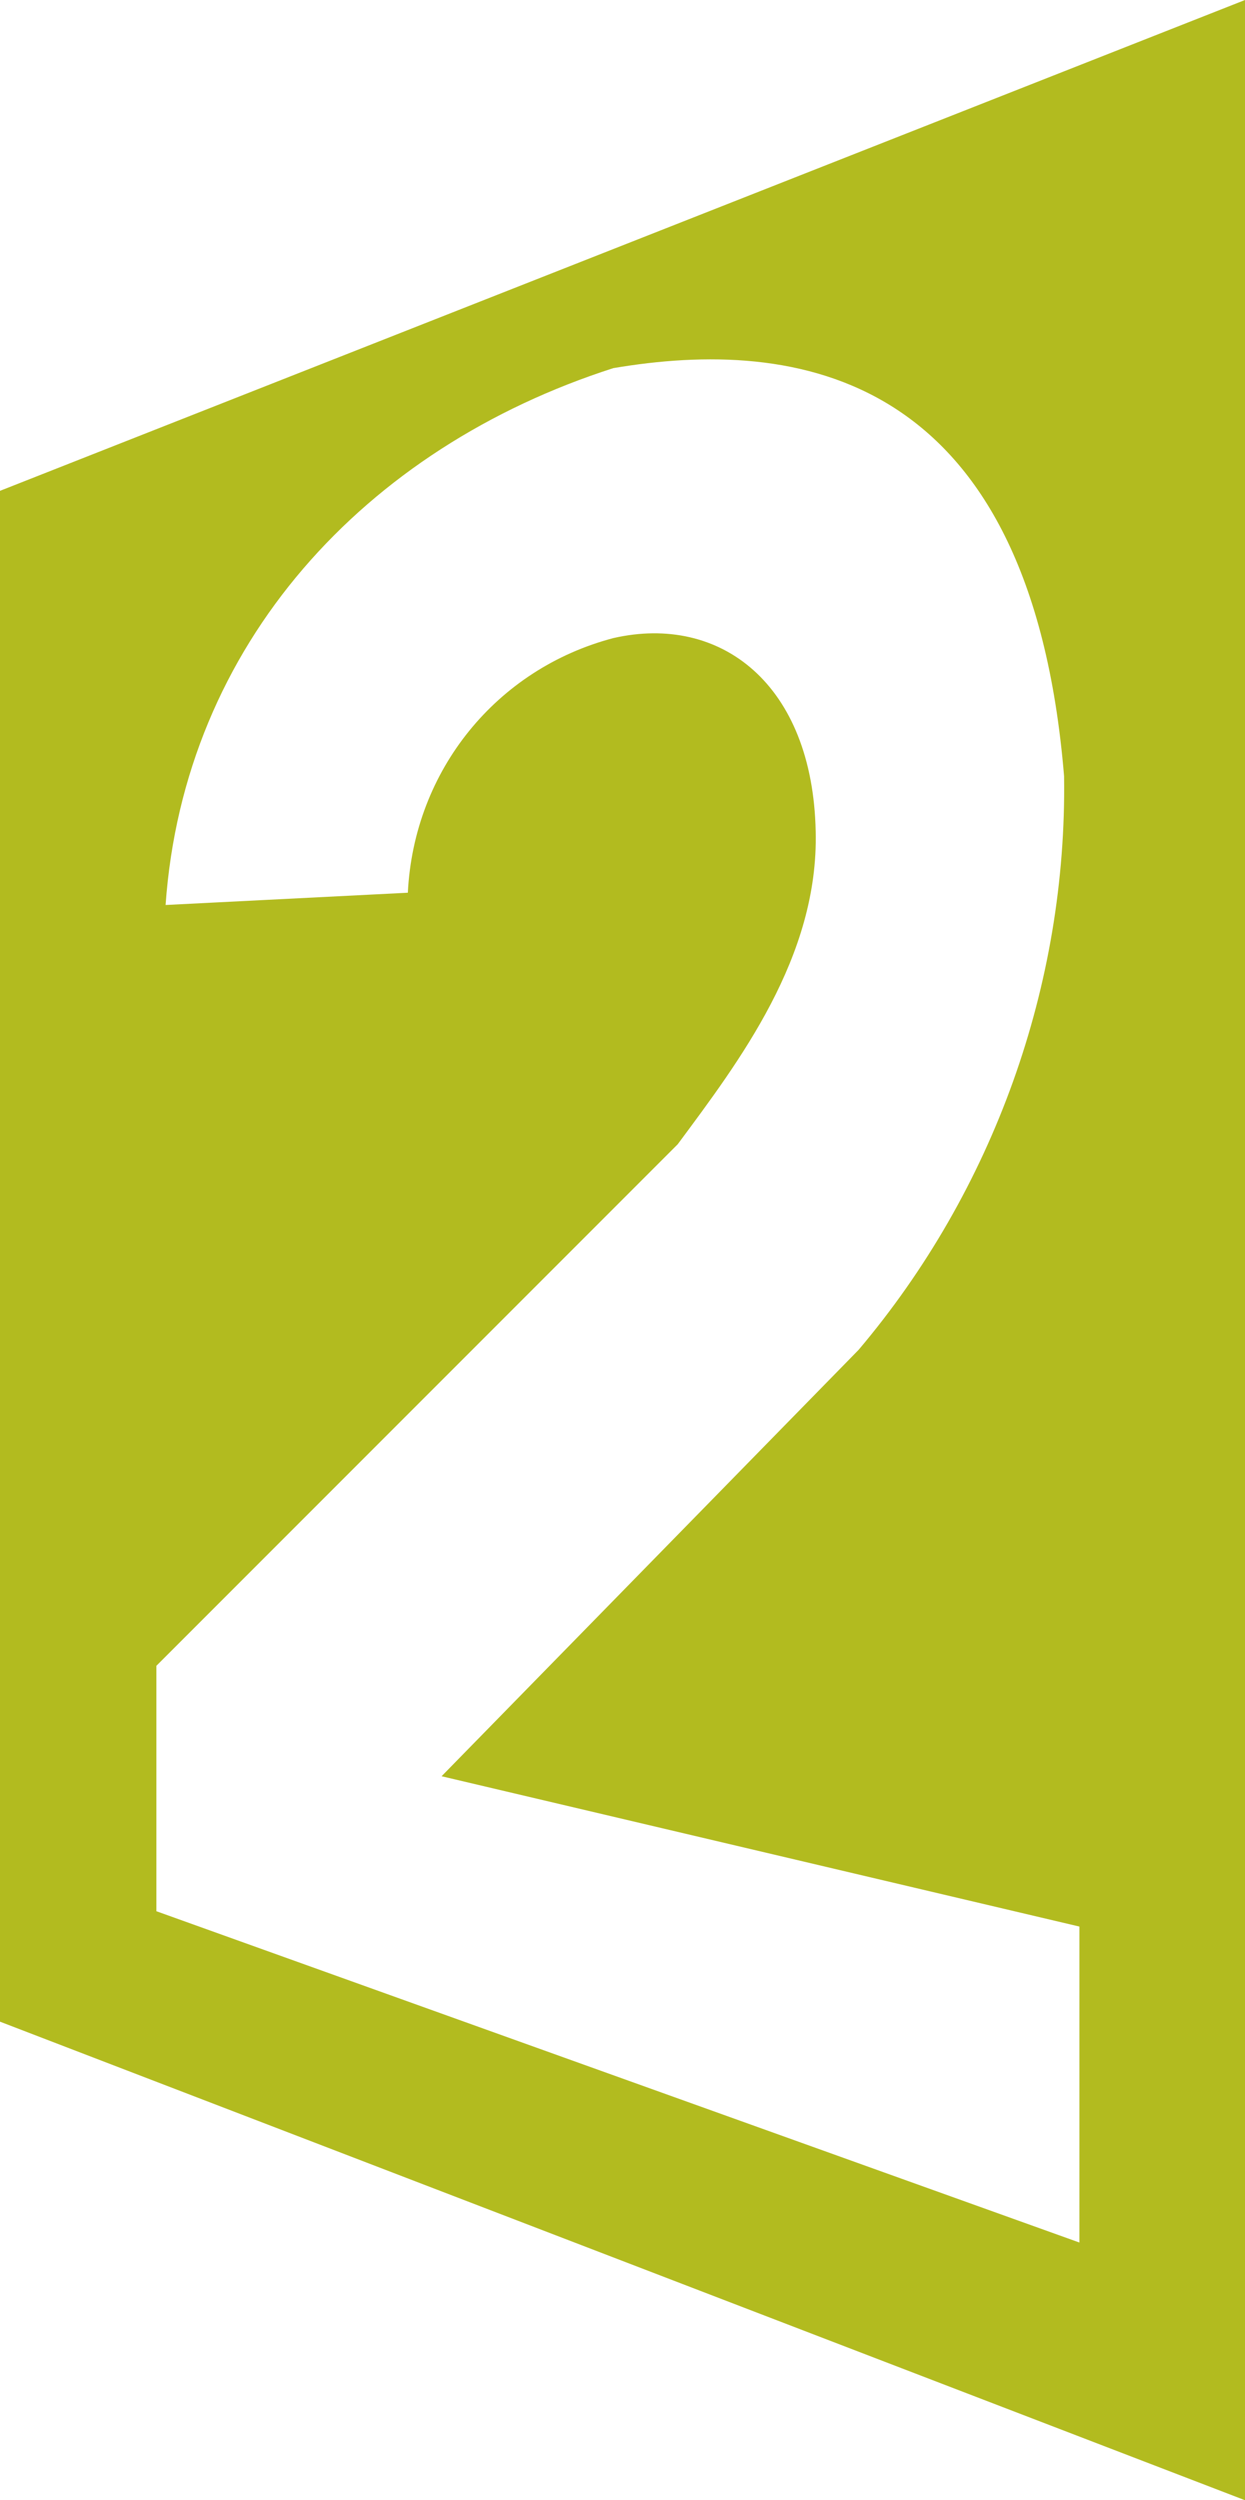
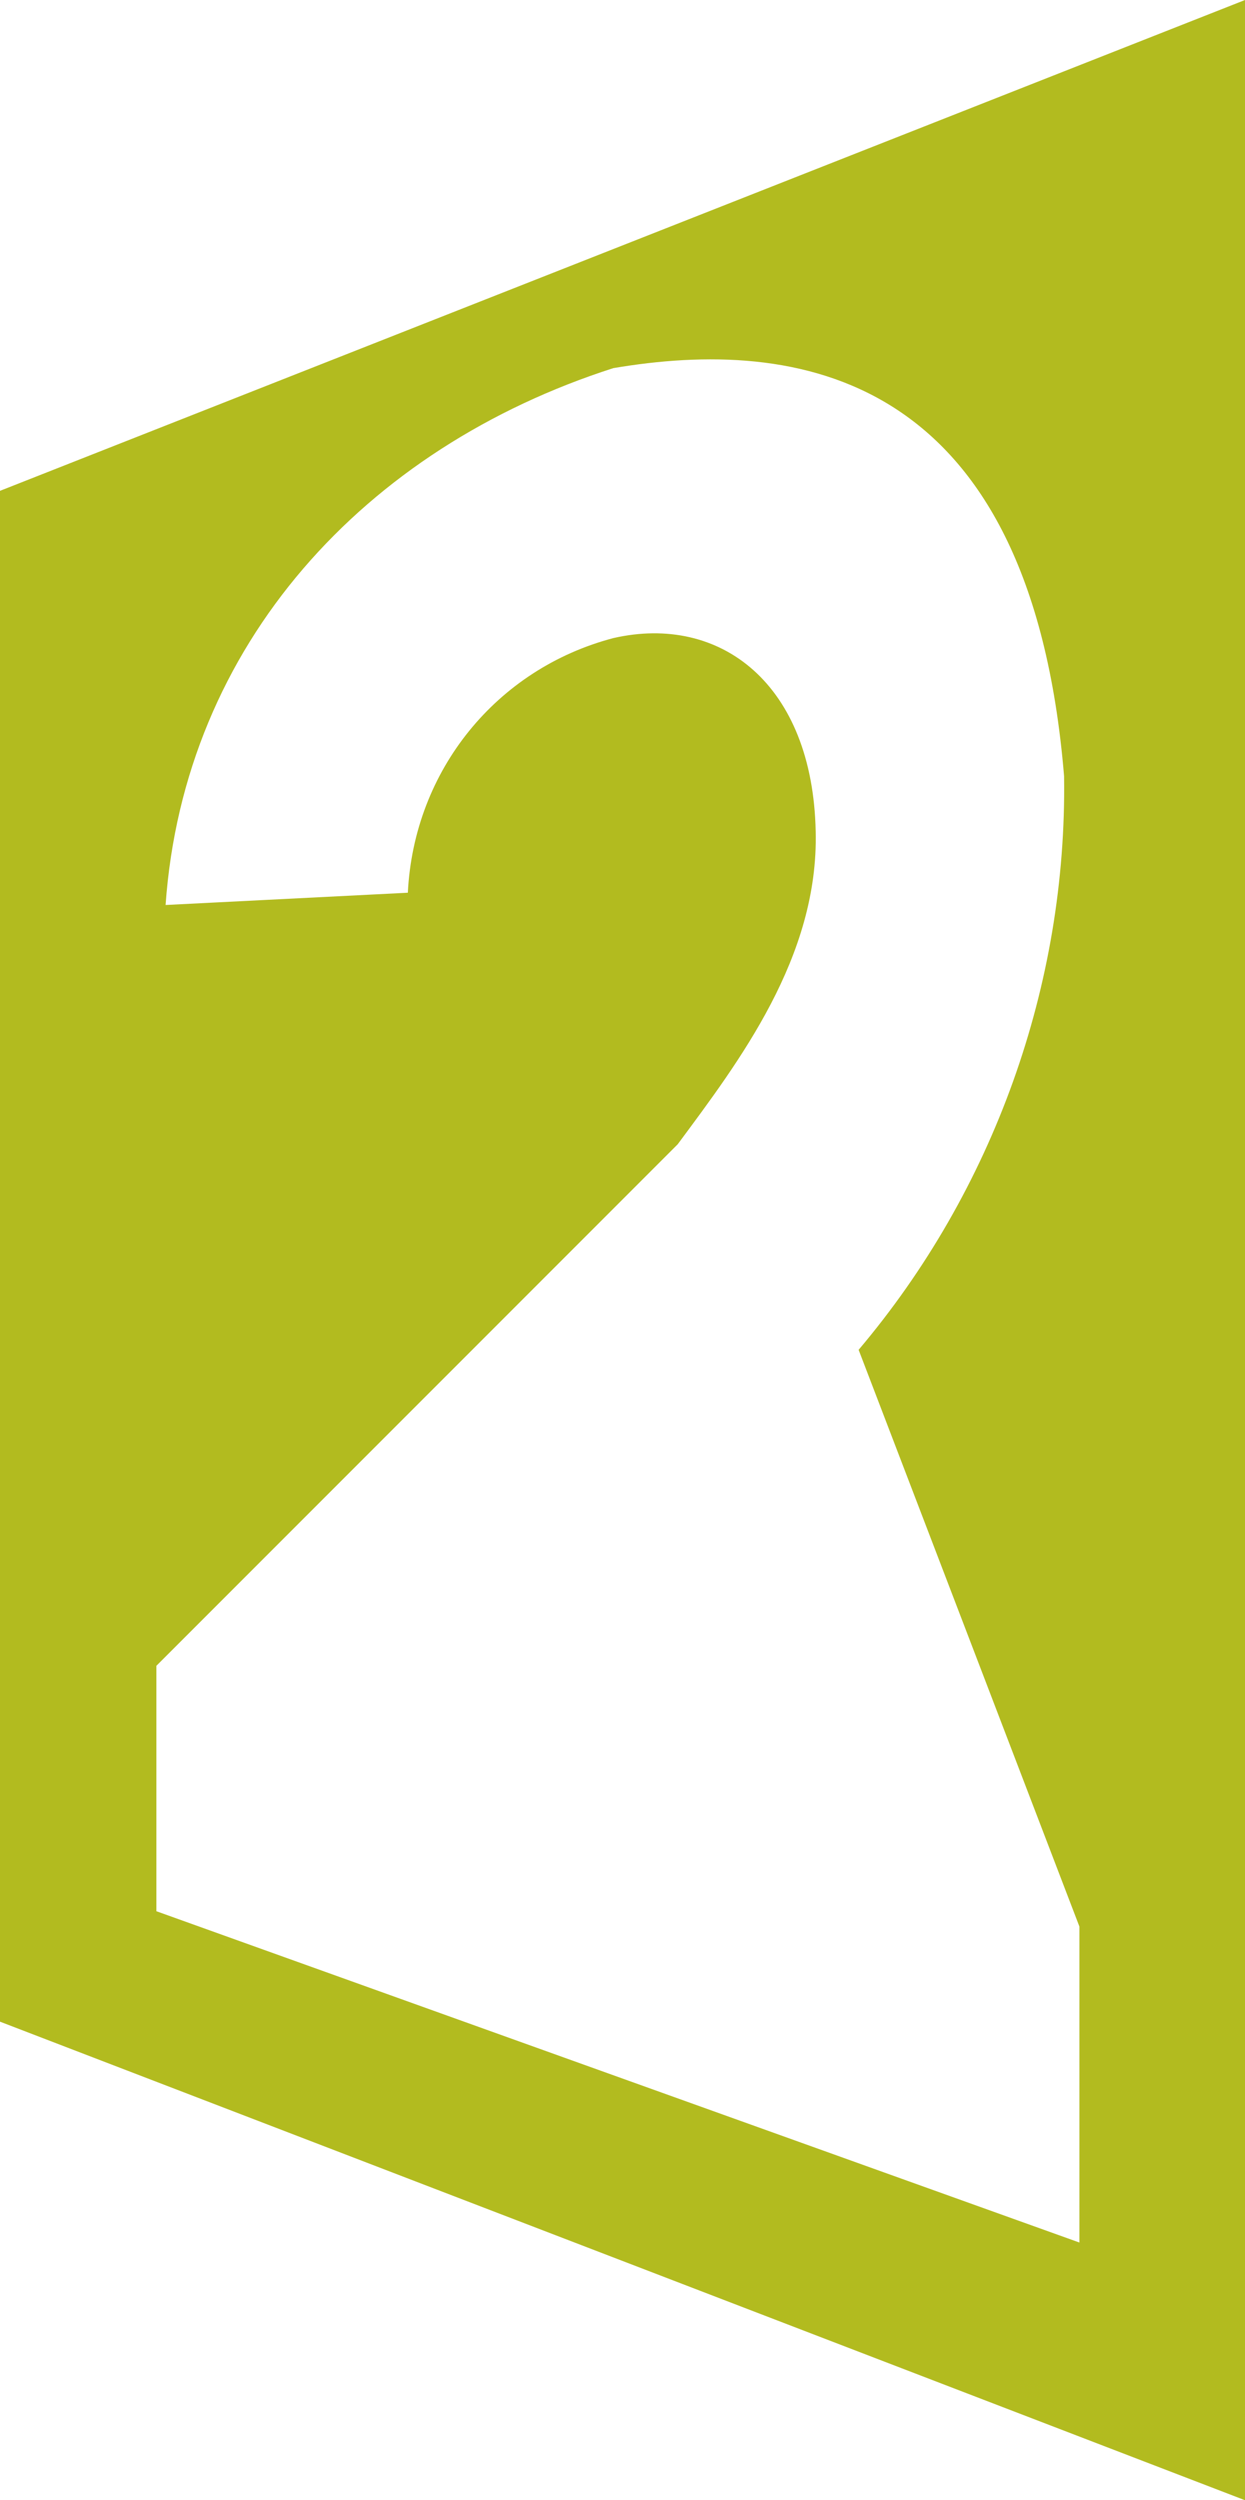
<svg xmlns="http://www.w3.org/2000/svg" version="1.1" id="Layer_1" x="0px" y="0px" viewBox="0 0 40.6 81.5" style="" xml:space="preserve">
  <style type="text/css">
  .st0{fill:#B2BB1F;}
 </style>
  <g>
-     <path class="st0" d="M40.6,0v81.5L0,65.9V16L40.6,0L40.6,0z M35.2,73.1V62.8l-20.8-4.9L28,44c4.4-5.2,6.8-11.9,6.7-18.7   C33.6,12,25.9,11,20,12C11.9,14.6,6,21,5.4,29.5l7.9-0.4c0.2-4,2.9-7.3,6.7-8.3c3.5-0.8,6.5,1.5,6.6,6.3c0.1,4.1-2.5,7.5-4.5,10.2   L5.1,54.3v8L35.2,73.1z">
+     <path class="st0" d="M40.6,0v81.5L0,65.9V16L40.6,0L40.6,0z M35.2,73.1V62.8L28,44c4.4-5.2,6.8-11.9,6.7-18.7   C33.6,12,25.9,11,20,12C11.9,14.6,6,21,5.4,29.5l7.9-0.4c0.2-4,2.9-7.3,6.7-8.3c3.5-0.8,6.5,1.5,6.6,6.3c0.1,4.1-2.5,7.5-4.5,10.2   L5.1,54.3v8L35.2,73.1z">
  </path>
  </g>
</svg>